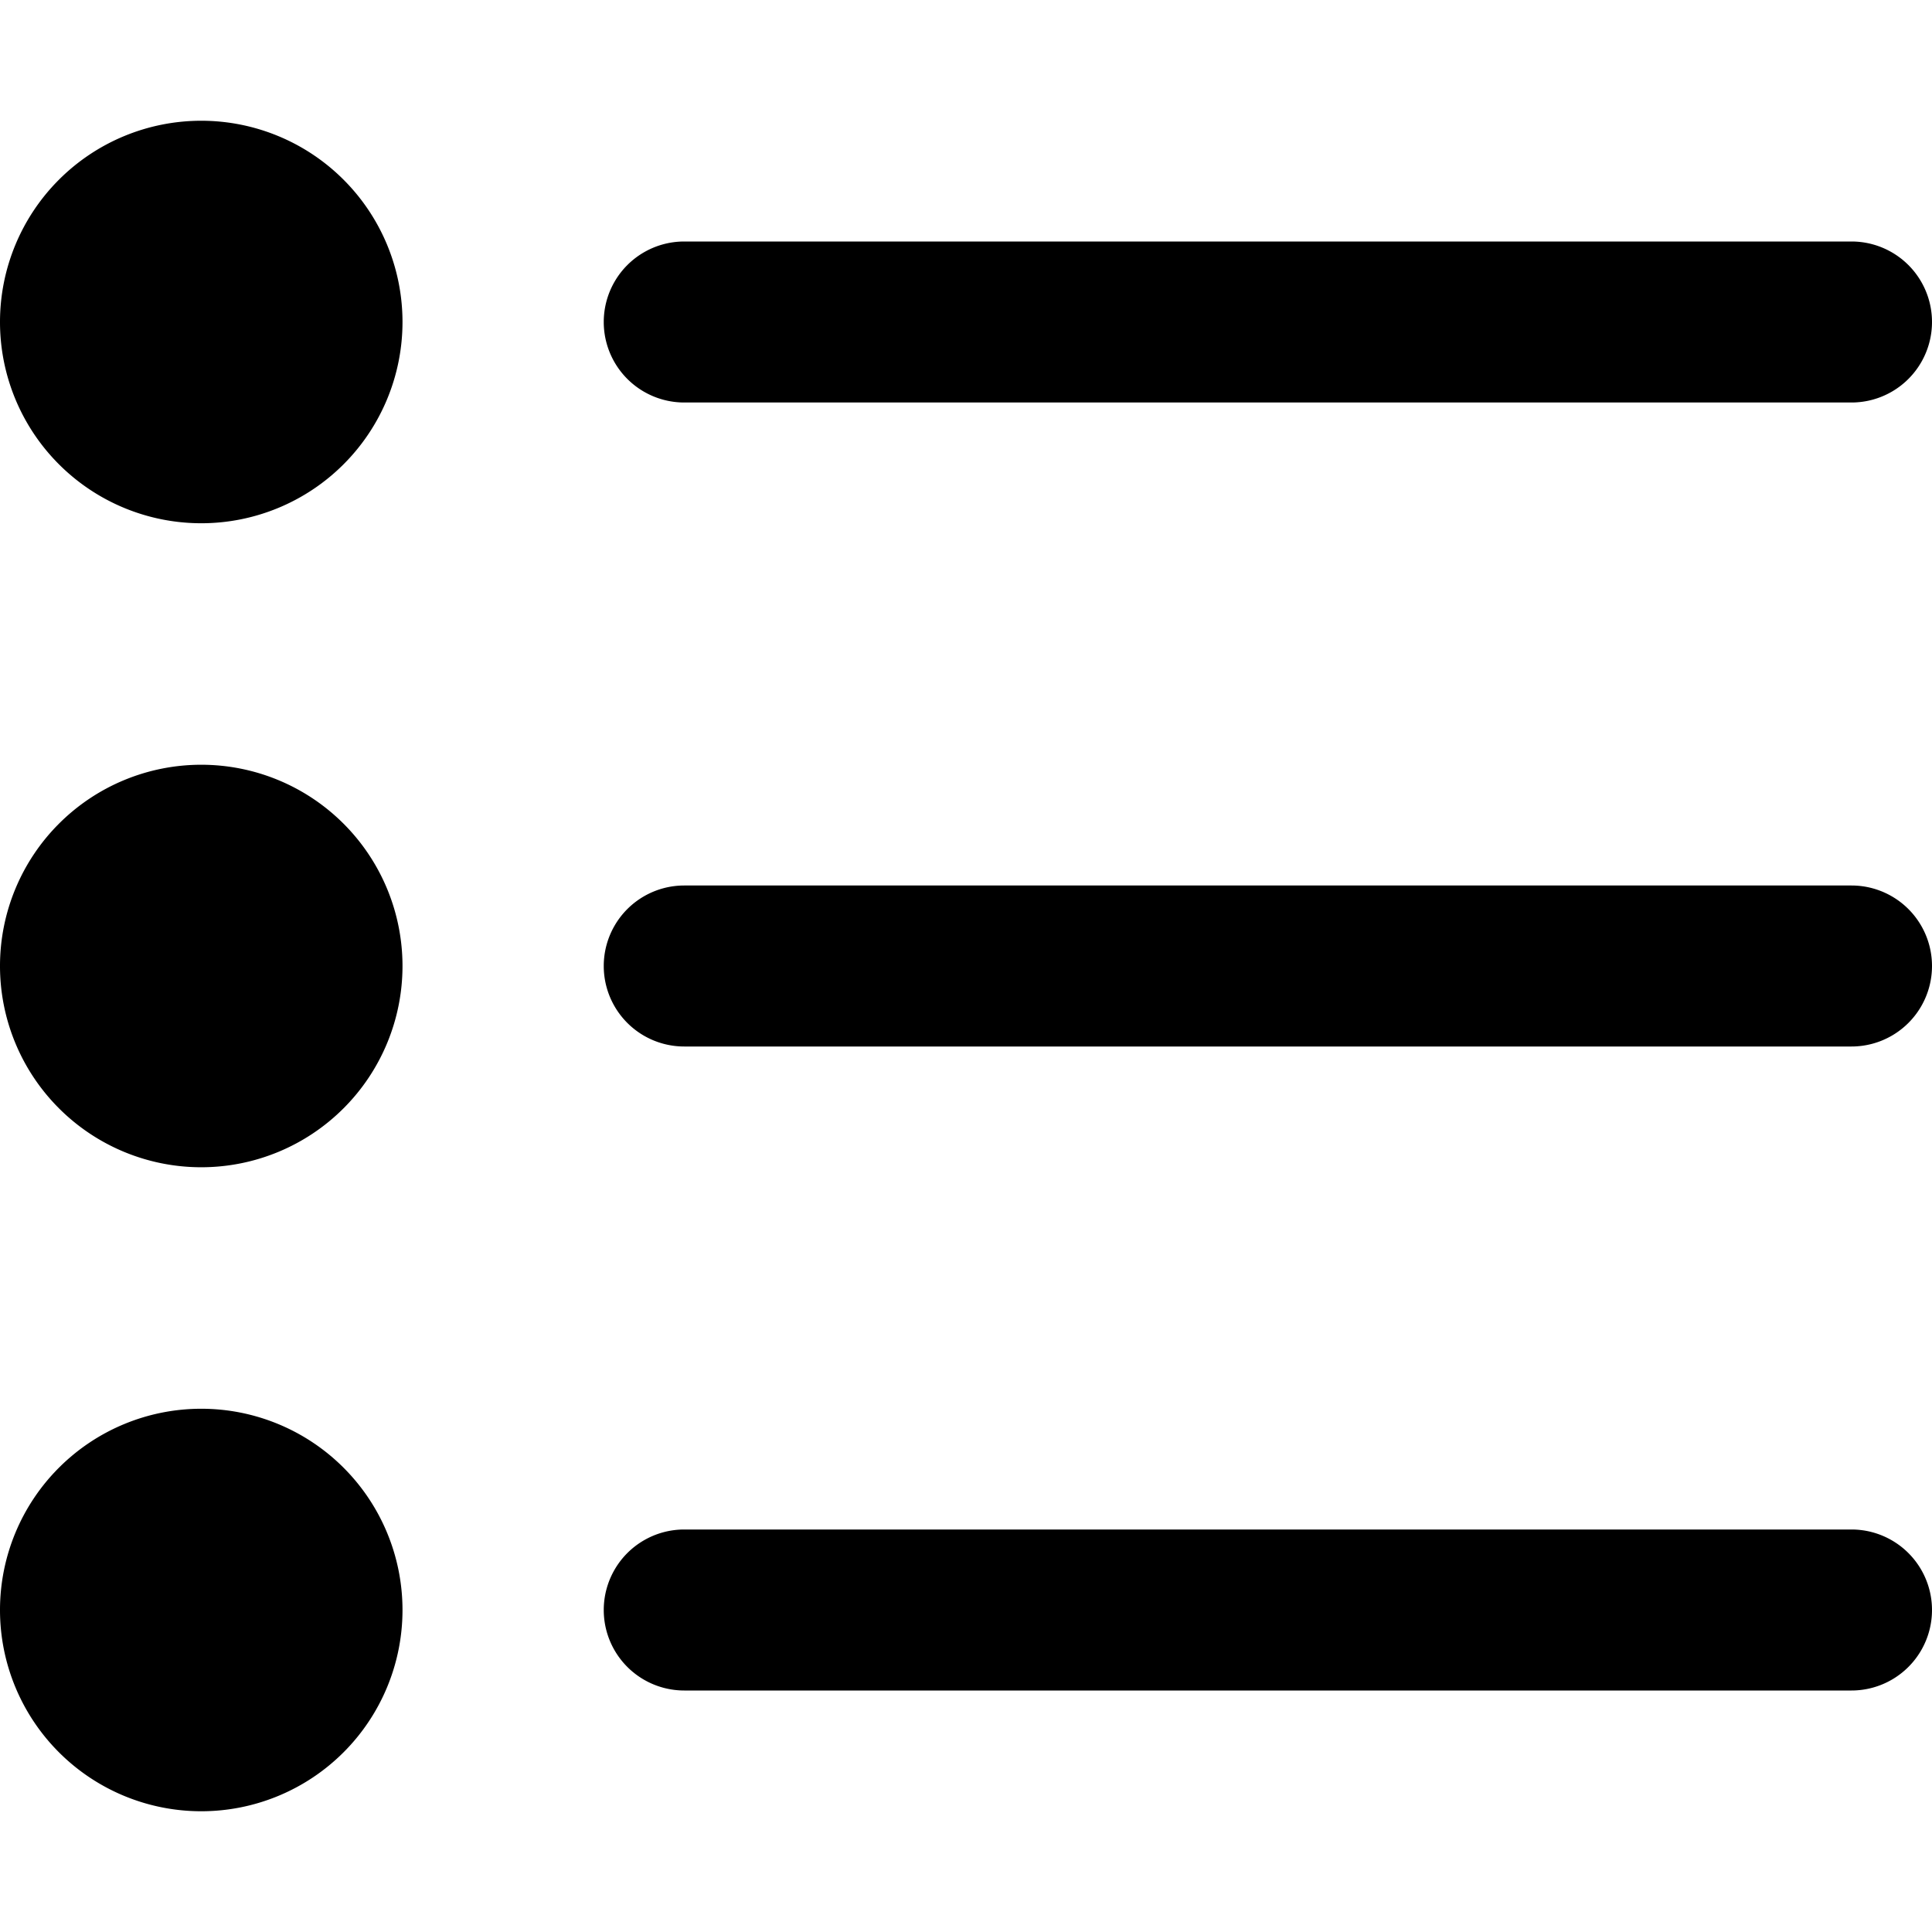
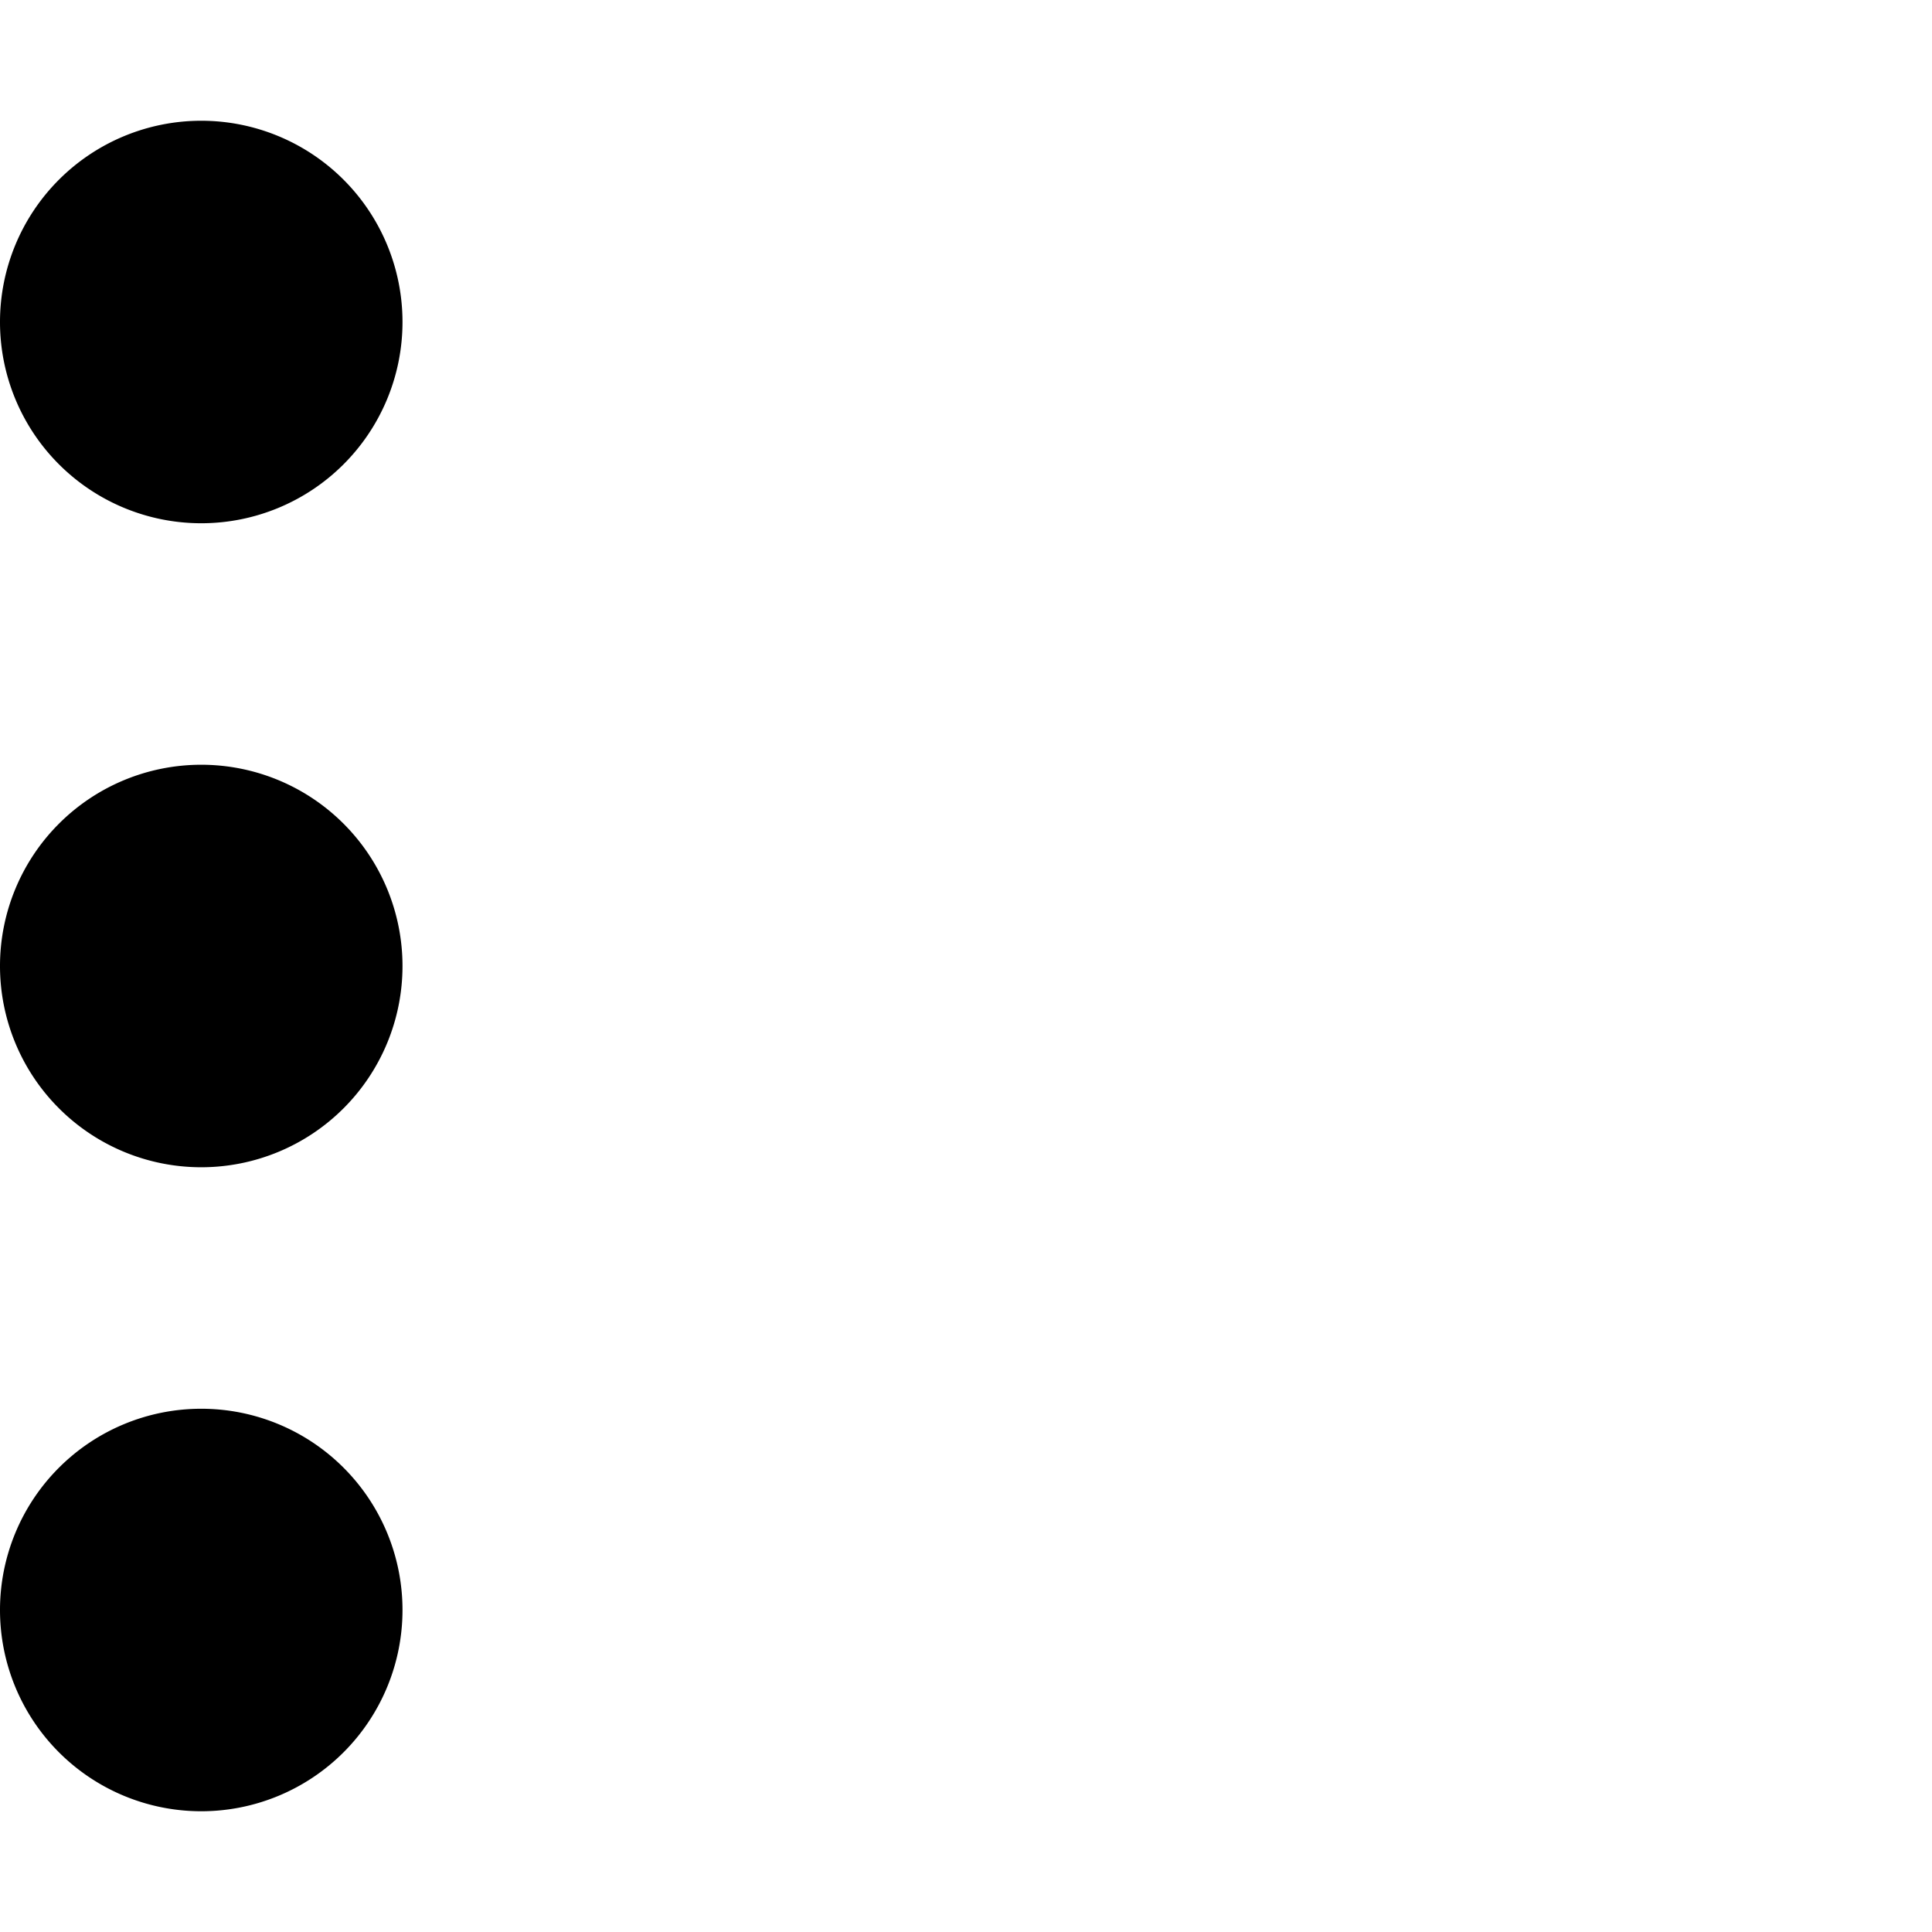
<svg xmlns="http://www.w3.org/2000/svg" viewBox="0 0 24 24">
  <g>
    <path d="M0 4a2.5 2.5 0 1 0 5 0 2.5 2.5 0 1 0 -5 0" fill="#000000" stroke-width="1" />
-     <path d="M8.5 5H23a1 1 0 0 0 0 -2H8.5a1 1 0 0 0 0 2Z" fill="#000000" stroke-width="1" />
    <path d="M0 12a2.5 2.5 0 1 0 5 0 2.5 2.5 0 1 0 -5 0" fill="#000000" stroke-width="1" />
-     <path d="M23 11H8.5a1 1 0 0 0 0 2H23a1 1 0 0 0 0 -2Z" fill="#000000" stroke-width="1" />
    <path d="M0 20a2.5 2.5 0 1 0 5 0 2.5 2.5 0 1 0 -5 0" fill="#000000" stroke-width="1" />
-     <path d="M23 19H8.5a1 1 0 0 0 0 2H23a1 1 0 0 0 0 -2Z" fill="#000000" stroke-width="1" />
  </g>
</svg>